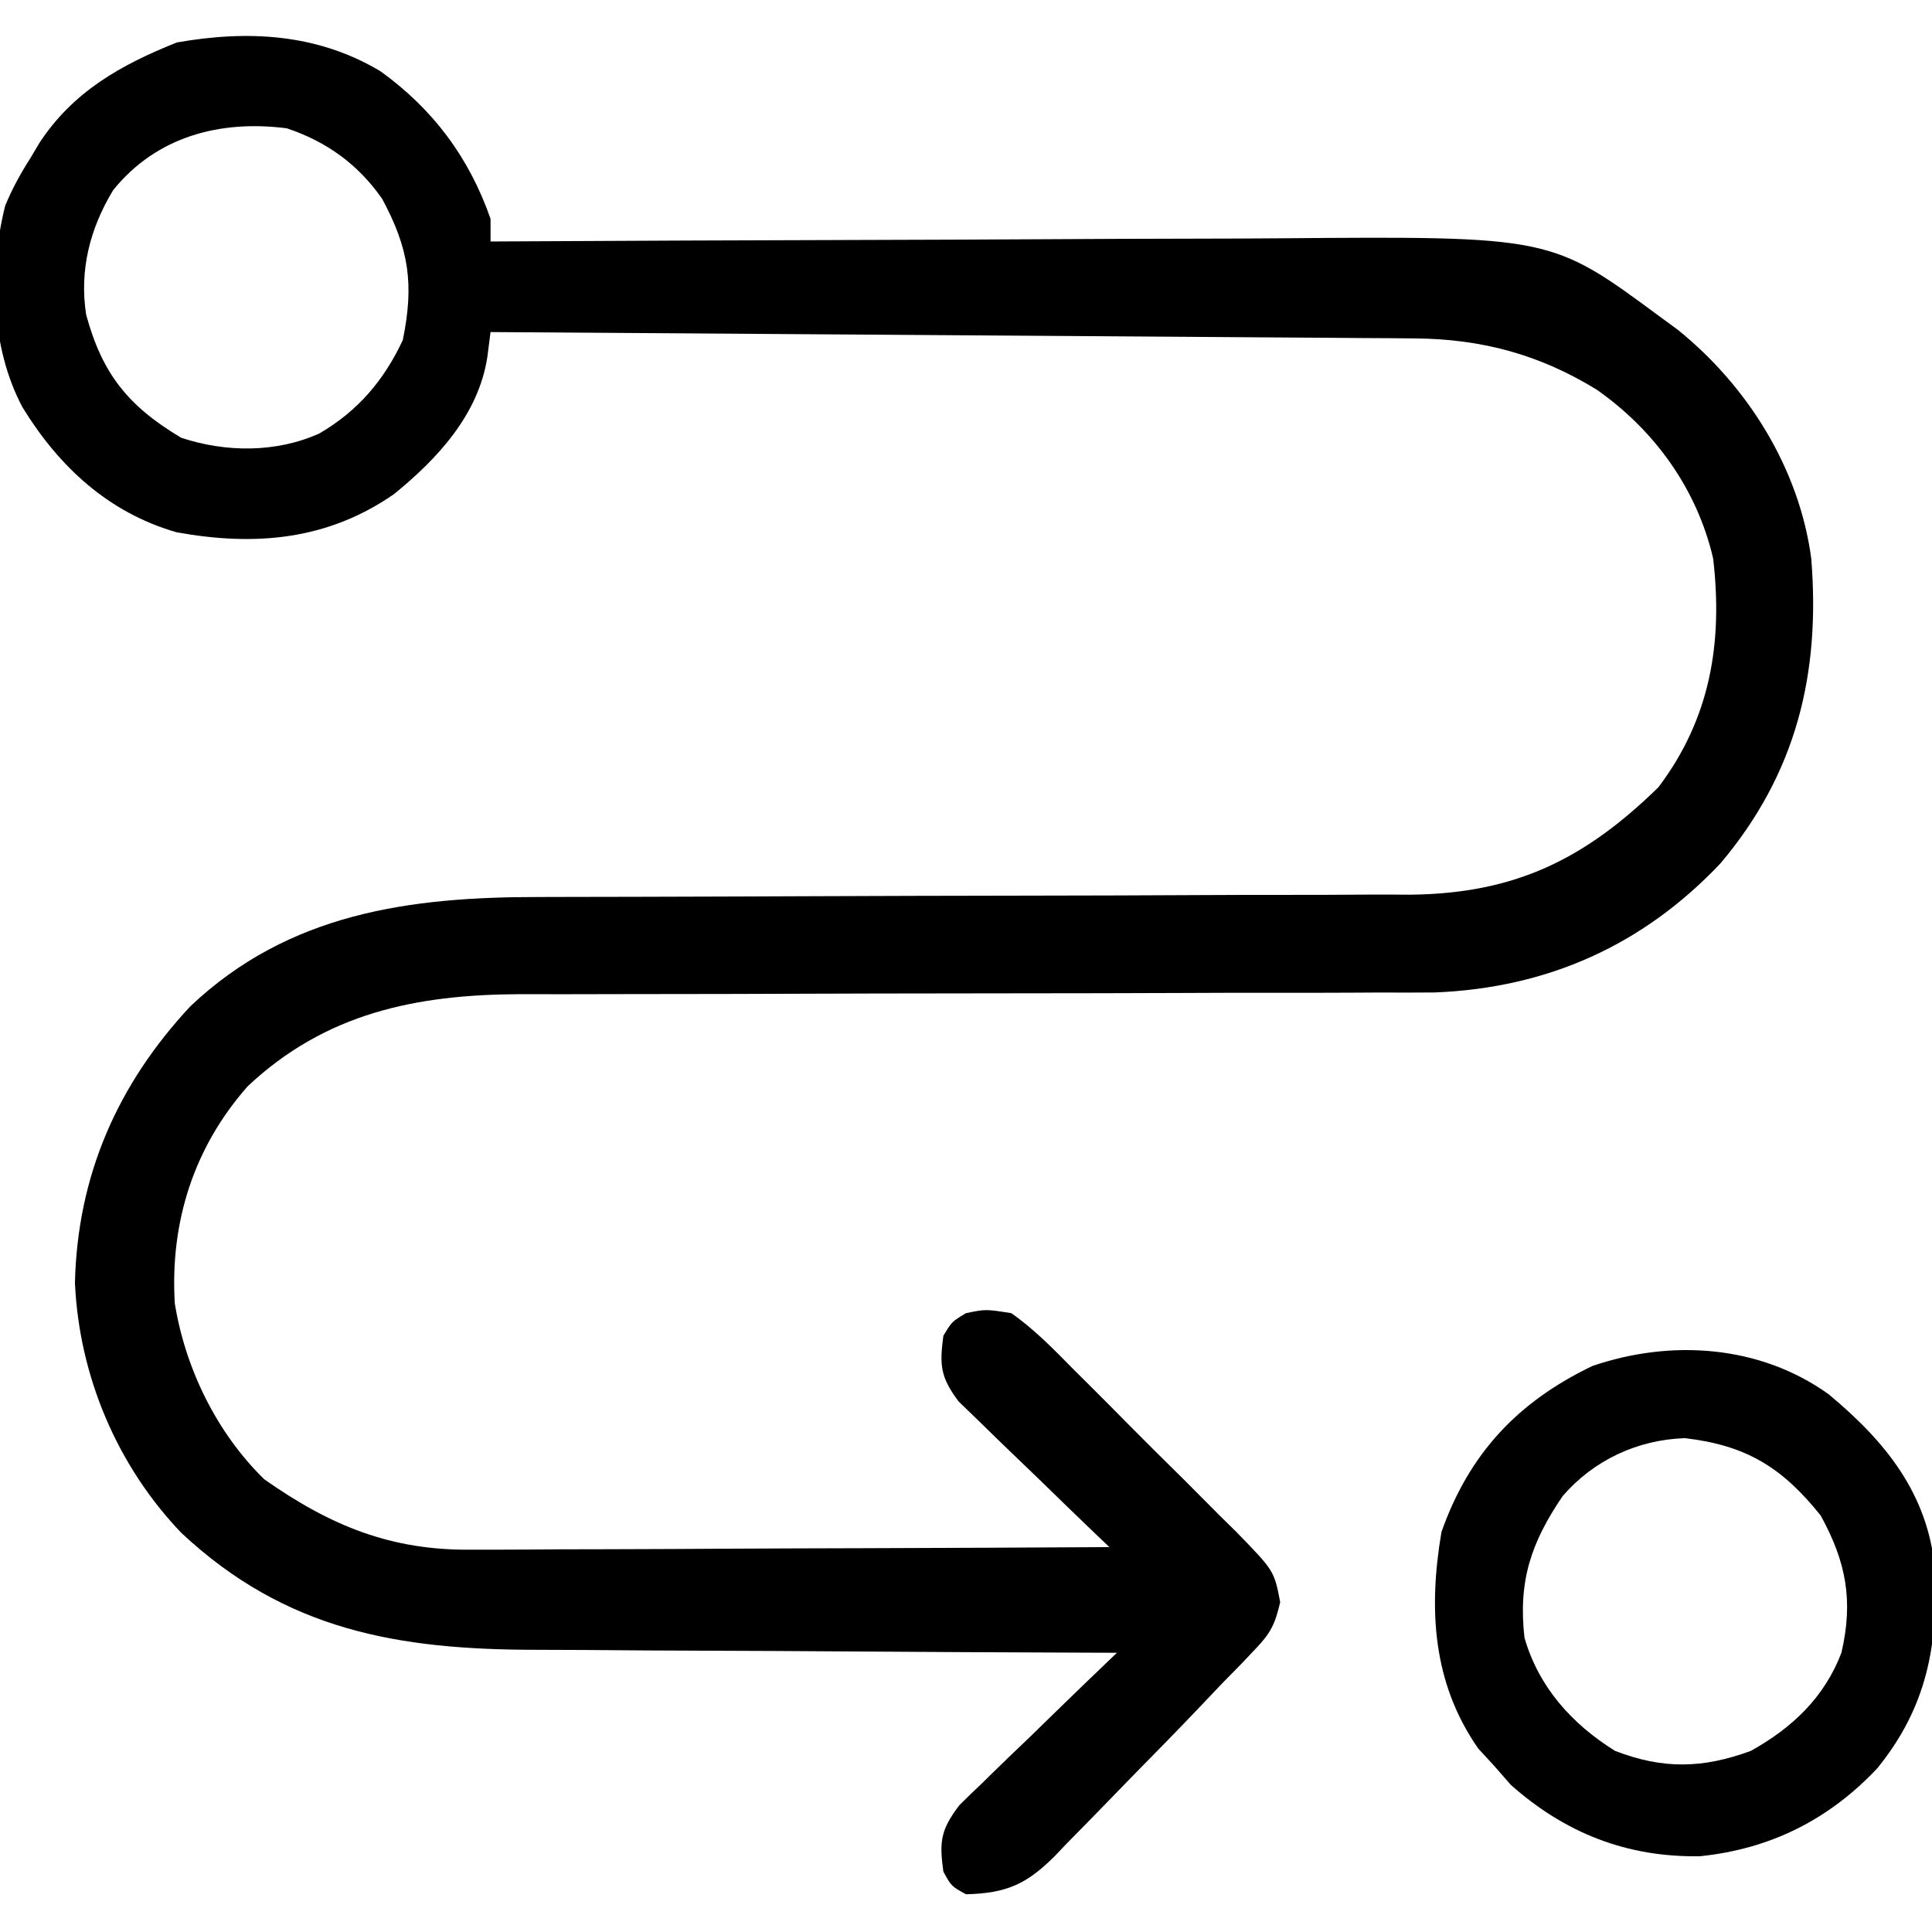
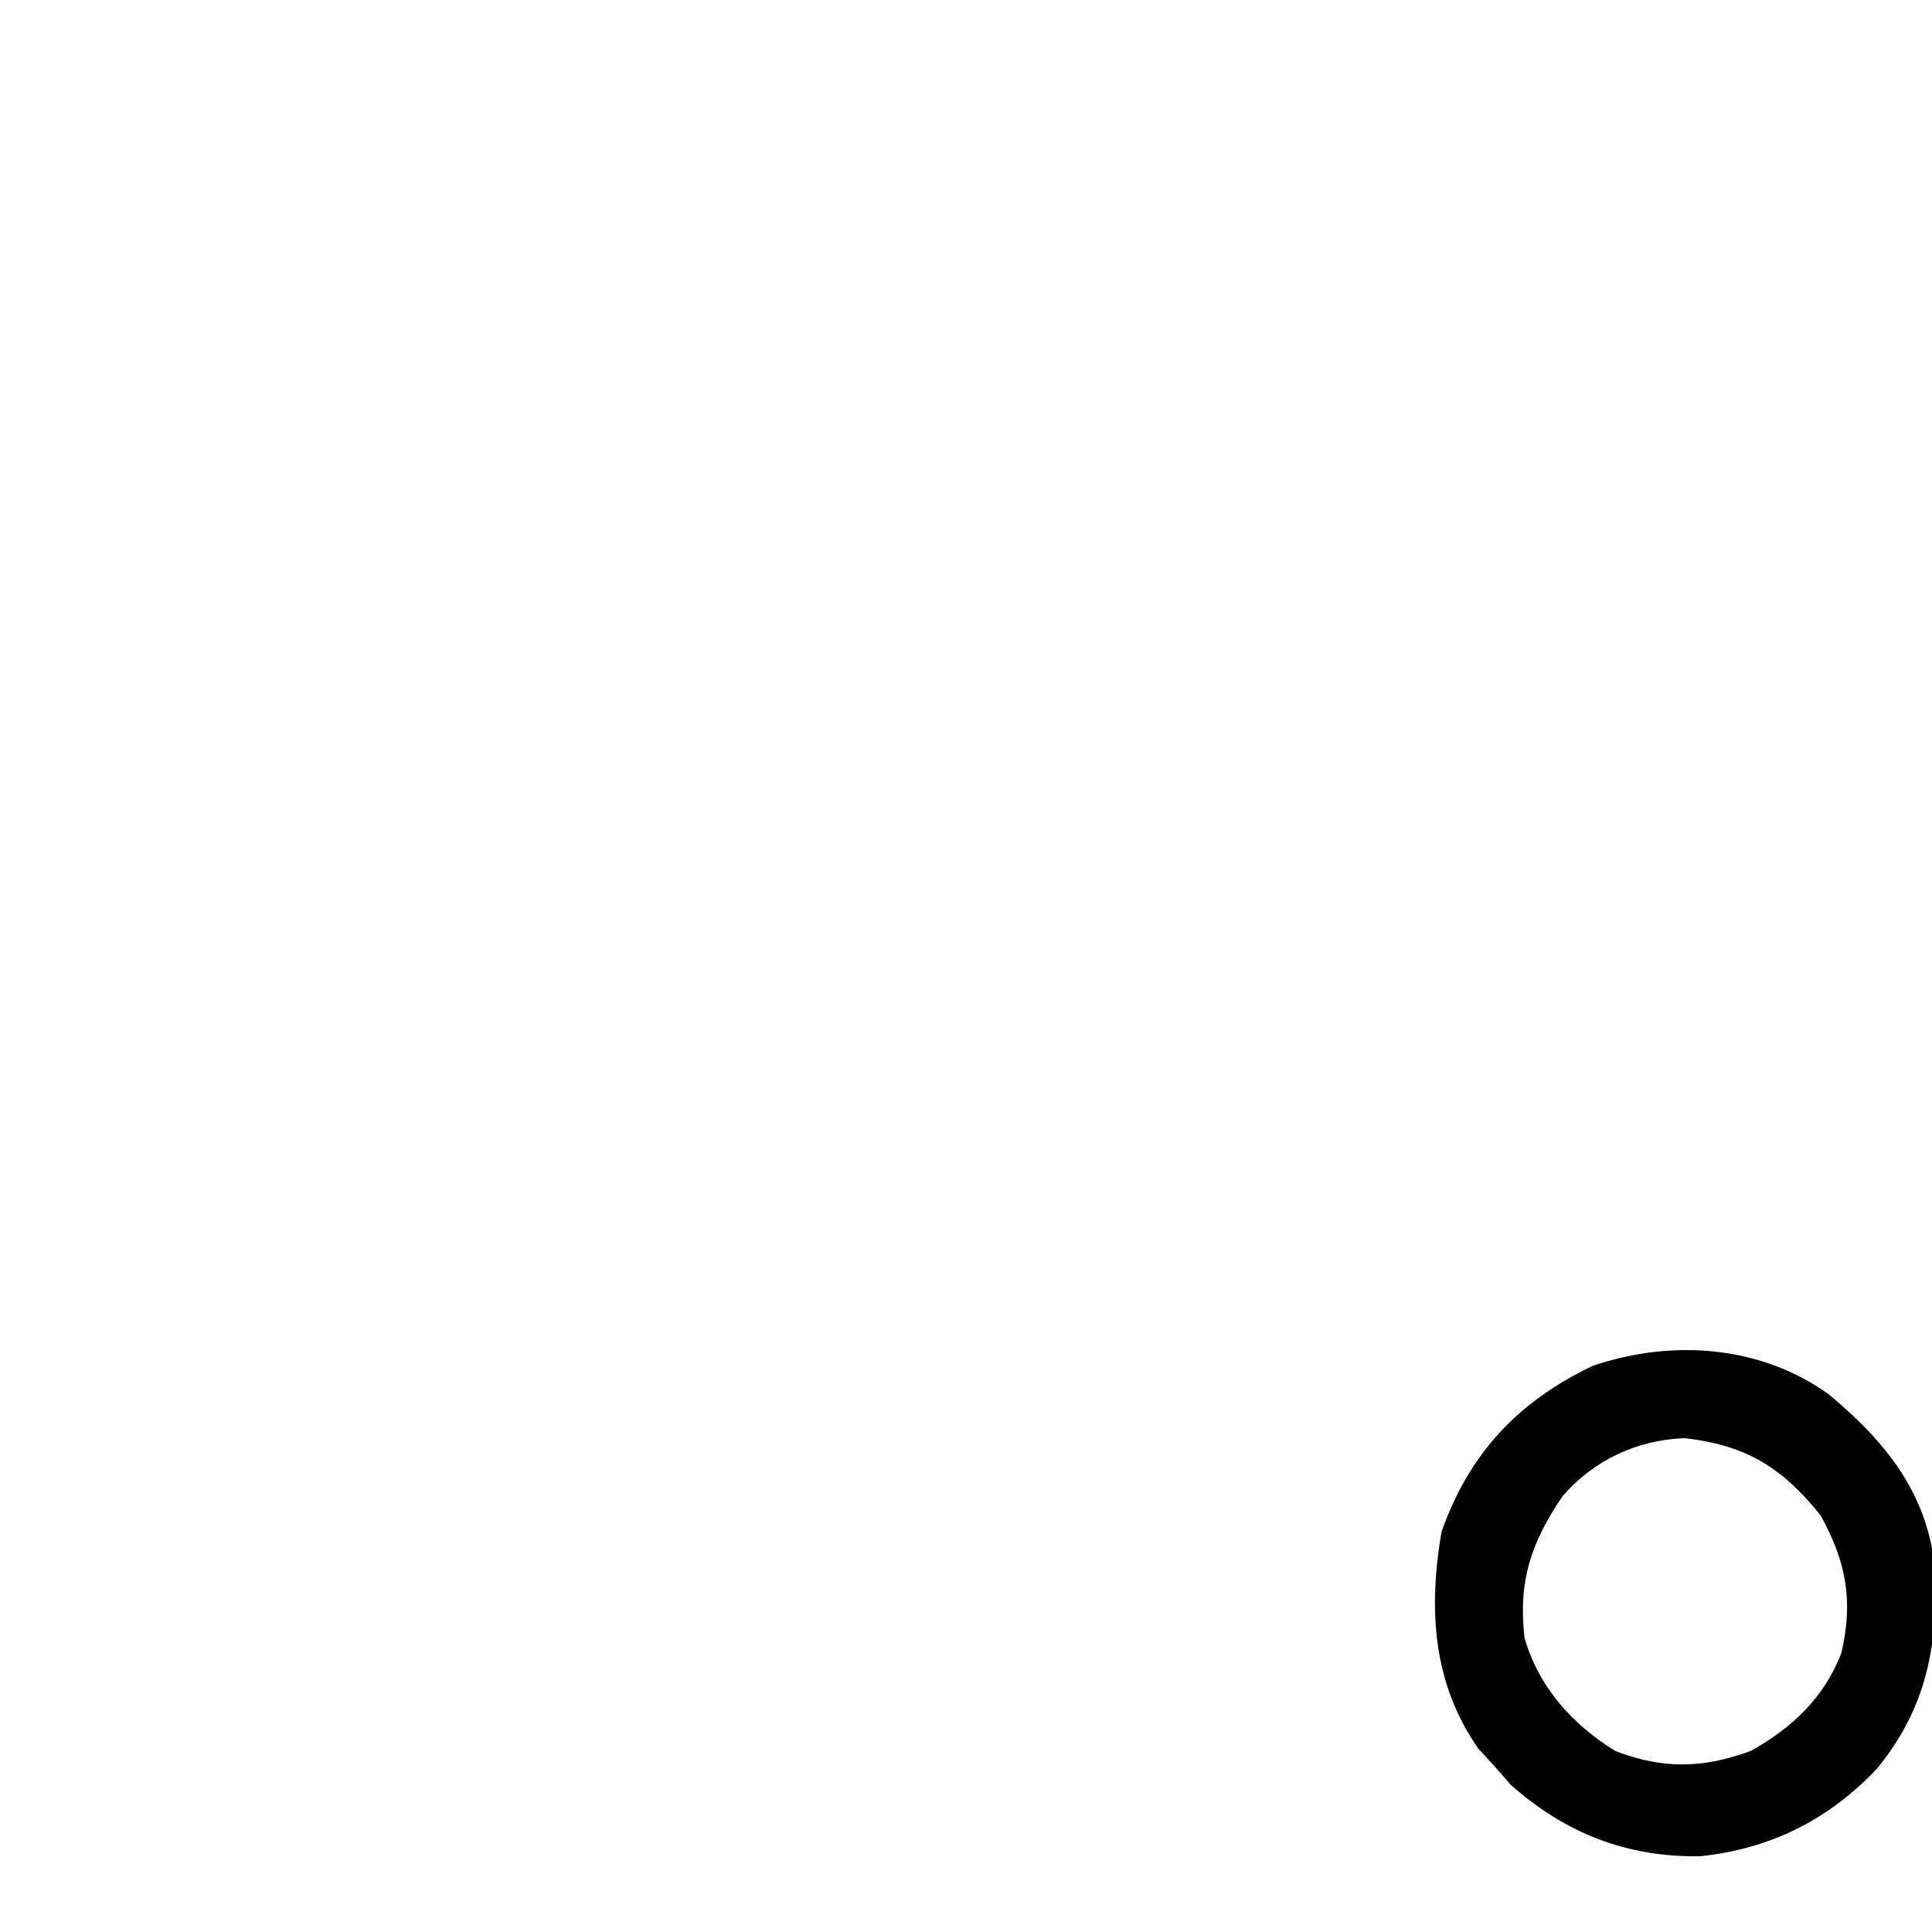
<svg xmlns="http://www.w3.org/2000/svg" version="1.1" width="256" height="256">
-   <path d="M0 0 C6.965 5.02 11.761 11.439 14.586 19.559 C14.586 20.549 14.586 21.539 14.586 22.559 C15.242 22.555 15.898 22.551 16.574 22.547 C32.602 22.459 48.63 22.393 64.658 22.351 C72.41 22.331 80.161 22.303 87.912 22.257 C94.675 22.217 101.438 22.191 108.2 22.182 C111.775 22.177 115.35 22.165 118.925 22.136 C155.108 21.85 155.108 21.85 169.586 32.559 C170.354 33.122 171.123 33.685 171.914 34.266 C181.193 41.761 187.994 52.657 189.586 64.559 C190.82 79.84 187.613 93.053 177.551 104.969 C167.316 115.781 154.693 121.464 139.731 122.064 C137.316 122.087 134.902 122.089 132.487 122.073 C131.142 122.078 129.796 122.085 128.451 122.094 C125.585 122.11 122.72 122.113 119.854 122.106 C115.314 122.095 110.773 122.112 106.233 122.133 C99.049 122.163 91.865 122.175 84.68 122.179 C71.815 122.186 58.949 122.215 46.084 122.264 C41.579 122.28 37.074 122.286 32.57 122.282 C29.761 122.282 26.953 122.29 24.144 122.299 C22.24 122.303 20.336 122.297 18.432 122.291 C4.681 122.355 -7.278 124.807 -17.594 134.496 C-24.742 142.596 -27.893 152.494 -27.254 163.254 C-25.855 171.921 -21.69 180.422 -15.414 186.559 C-6.636 192.74 1.419 196.035 12.123 195.899 C13.041 195.9 13.959 195.9 14.905 195.9 C17.913 195.898 20.921 195.875 23.93 195.852 C26.026 195.846 28.122 195.842 30.218 195.839 C35.715 195.827 41.213 195.798 46.71 195.765 C52.328 195.734 57.945 195.72 63.562 195.705 C74.57 195.673 85.578 195.622 96.586 195.559 C95.919 194.924 95.253 194.289 94.566 193.634 C92.094 191.265 89.636 188.882 87.187 186.489 C86.125 185.457 85.058 184.431 83.985 183.411 C82.442 181.94 80.919 180.451 79.398 178.957 C78.477 178.067 77.555 177.177 76.605 176.259 C74.204 173.048 74.063 171.479 74.586 167.559 C75.711 165.684 75.711 165.684 77.586 164.559 C80.188 164.023 80.188 164.023 83.586 164.559 C86.657 166.709 89.205 169.337 91.828 172.004 C92.981 173.148 92.981 173.148 94.157 174.315 C95.776 175.93 97.388 177.553 98.992 179.183 C101.452 181.675 103.942 184.133 106.438 186.59 C108.007 188.163 109.575 189.739 111.141 191.316 C111.887 192.051 112.634 192.786 113.404 193.543 C118.421 198.7 118.421 198.7 119.217 202.855 C118.542 205.747 117.971 206.946 115.93 209.062 C115.289 209.739 114.648 210.416 113.988 211.114 C113.196 211.921 112.403 212.727 111.586 213.559 C110.586 214.608 109.587 215.659 108.59 216.71 C105.725 219.718 102.824 222.687 99.907 225.643 C98.687 226.885 97.473 228.133 96.265 229.387 C94.501 231.218 92.718 233.029 90.93 234.836 C90.397 235.396 89.865 235.957 89.316 236.534 C85.633 240.197 82.975 241.432 77.586 241.559 C75.648 240.496 75.648 240.496 74.586 238.559 C74.035 234.554 74.225 233.037 76.697 229.766 C77.655 228.809 78.63 227.868 79.617 226.941 C80.128 226.439 80.638 225.937 81.164 225.42 C82.791 223.827 84.438 222.255 86.086 220.684 C87.195 219.604 88.303 218.524 89.41 217.441 C92.12 214.797 94.848 212.173 97.586 209.559 C95.822 209.553 95.822 209.553 94.022 209.548 C82.9 209.51 71.779 209.453 60.657 209.375 C54.94 209.335 49.224 209.303 43.507 209.288 C37.982 209.272 32.458 209.238 26.934 209.19 C24.834 209.176 22.734 209.168 20.634 209.167 C2.36 209.152 -12.537 206.609 -26.348 193.711 C-34.905 184.797 -39.931 172.872 -40.484 160.535 C-40.149 146.323 -34.848 134.238 -25.164 123.871 C-12.131 111.551 3.835 109.41 20.966 109.417 C22.318 109.414 23.671 109.41 25.024 109.406 C27.926 109.398 30.829 109.393 33.732 109.39 C38.331 109.384 42.93 109.367 47.529 109.349 C49.108 109.342 50.687 109.336 52.265 109.33 C53.056 109.326 53.846 109.323 54.66 109.32 C65.358 109.278 76.056 109.245 86.753 109.233 C93.982 109.224 101.211 109.202 108.44 109.163 C112.258 109.144 116.076 109.131 119.895 109.136 C123.49 109.141 127.085 109.127 130.68 109.099 C132.611 109.089 134.543 109.098 136.474 109.109 C150.331 108.962 159.557 104.427 169.336 94.871 C176.215 85.762 177.889 75.719 176.586 64.559 C174.453 55.372 168.838 47.566 161.148 42.184 C153.568 37.53 145.903 35.462 137.005 35.4 C135.92 35.391 134.835 35.381 133.716 35.371 C132.541 35.365 131.366 35.359 130.155 35.353 C128.905 35.343 127.656 35.333 126.369 35.323 C122.956 35.297 119.543 35.275 116.131 35.255 C112.559 35.233 108.988 35.206 105.416 35.179 C98.659 35.129 91.902 35.084 85.145 35.041 C77.45 34.992 69.754 34.937 62.059 34.882 C46.235 34.768 30.41 34.661 14.586 34.559 C14.444 35.664 14.303 36.769 14.156 37.908 C12.972 45.489 7.597 51.319 1.766 56.051 C-7.036 62.139 -16.598 62.972 -27.027 61.086 C-36.036 58.488 -42.576 52.426 -47.414 44.559 C-51.635 36.679 -51.889 26.433 -49.723 17.805 C-48.788 15.557 -47.727 13.606 -46.414 11.559 C-46.002 10.864 -45.589 10.169 -45.164 9.453 C-40.683 2.668 -34.406 -0.845 -26.977 -3.816 C-17.536 -5.473 -8.37 -4.998 0 0 Z M-35.414 15.746 C-38.498 20.834 -39.911 26.335 -39 32.246 C-36.879 40.079 -33.428 44.38 -26.414 48.559 C-20.528 50.521 -13.812 50.576 -8.102 47.996 C-2.991 45.026 0.471 40.941 2.961 35.621 C4.47 28.226 3.789 23.518 0.219 16.898 C-2.97 12.329 -7.155 9.312 -12.414 7.559 C-21.217 6.428 -29.656 8.62 -35.414 15.746 Z " fill="#000000" transform="translate(50.414,9.441)" />
  <path d="M0 0 C7.509 6.25 13.061 13.065 14.07 23.031 C14.52 33.277 13.005 41.462 6.438 49.562 C0.028 56.357 -7.705 60.248 -17.047 61.211 C-26.735 61.378 -34.938 58.139 -42.125 51.75 C-42.847 50.925 -43.569 50.1 -44.312 49.25 C-45.014 48.487 -45.715 47.724 -46.438 46.938 C-52.499 38.249 -53.046 28.46 -51.312 18.25 C-47.646 7.849 -41.195 0.992 -31.312 -3.75 C-20.868 -7.316 -9.13 -6.541 0 0 Z M-35.246 13.48 C-39.458 19.672 -41.152 24.763 -40.312 32.25 C-38.418 38.803 -34.042 43.677 -28.312 47.25 C-21.921 49.715 -16.677 49.584 -10.312 47.25 C-4.839 44.198 -0.583 40.188 1.688 34.25 C3.288 27.315 2.309 22.204 -1.062 16.062 C-6.193 9.649 -10.961 6.758 -19.062 5.812 C-25.362 6.03 -31.122 8.724 -35.246 13.48 Z " fill="#000000" transform="translate(242.312,184.75)" />
</svg>